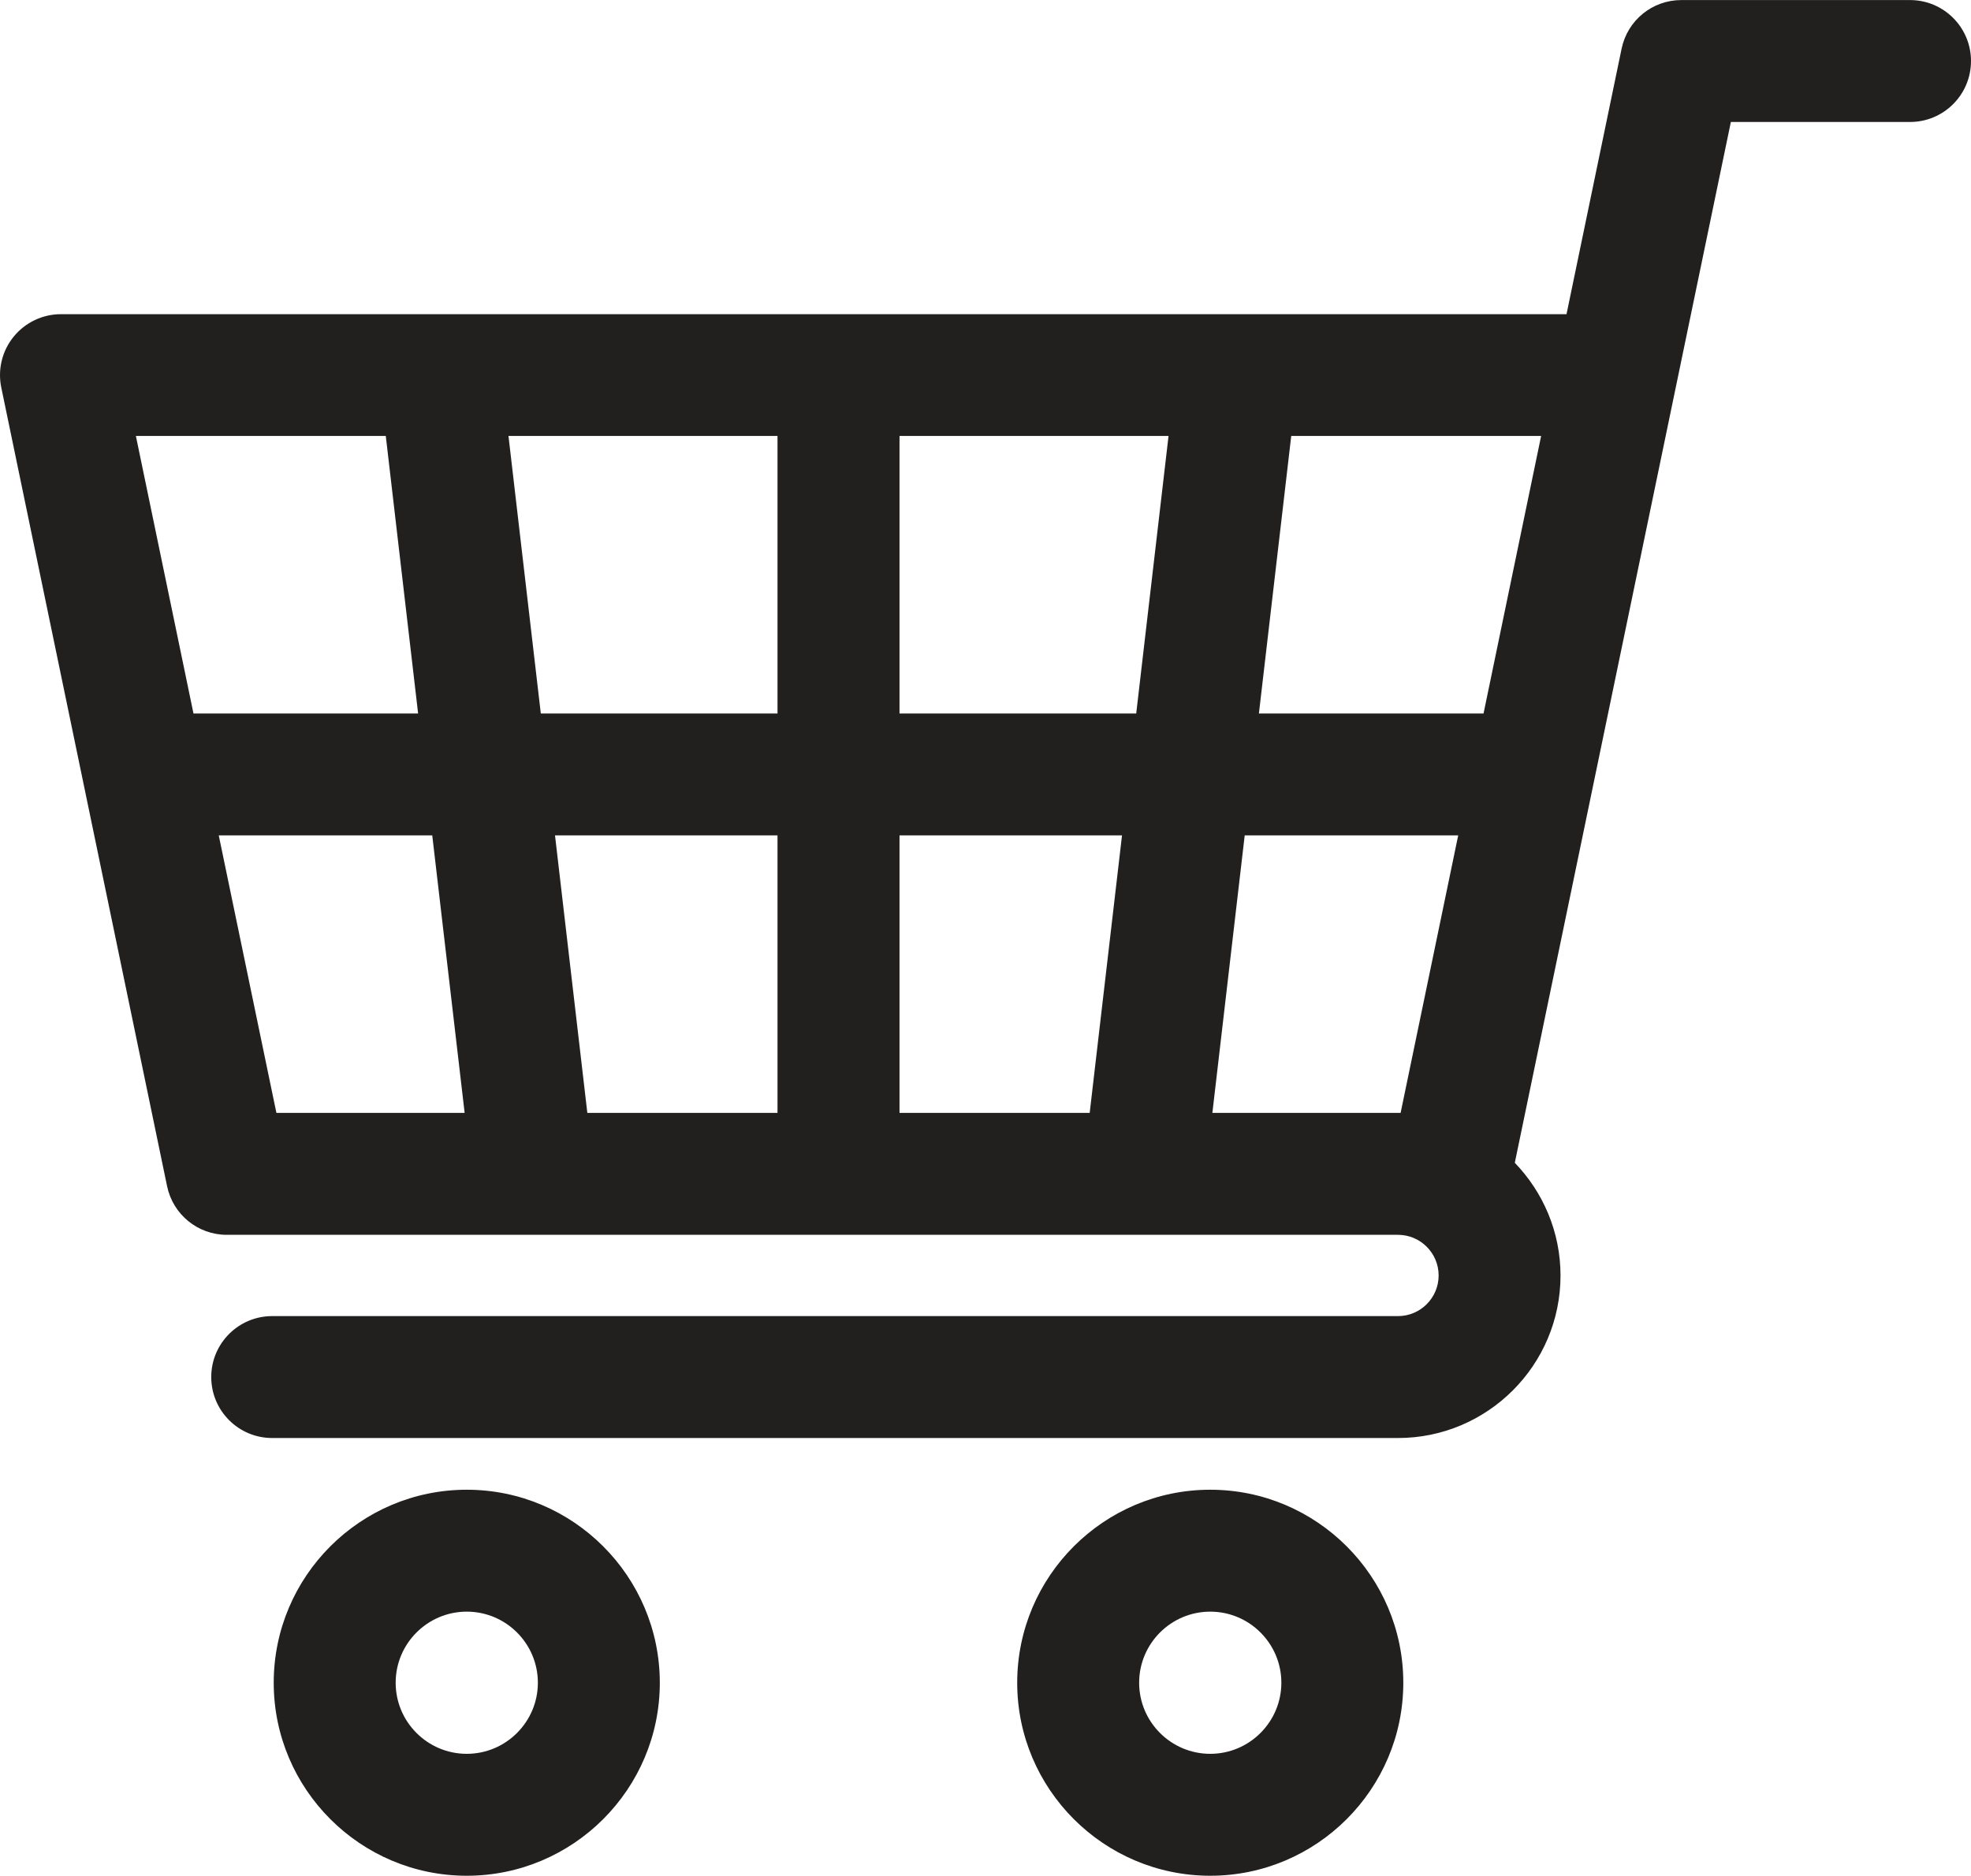
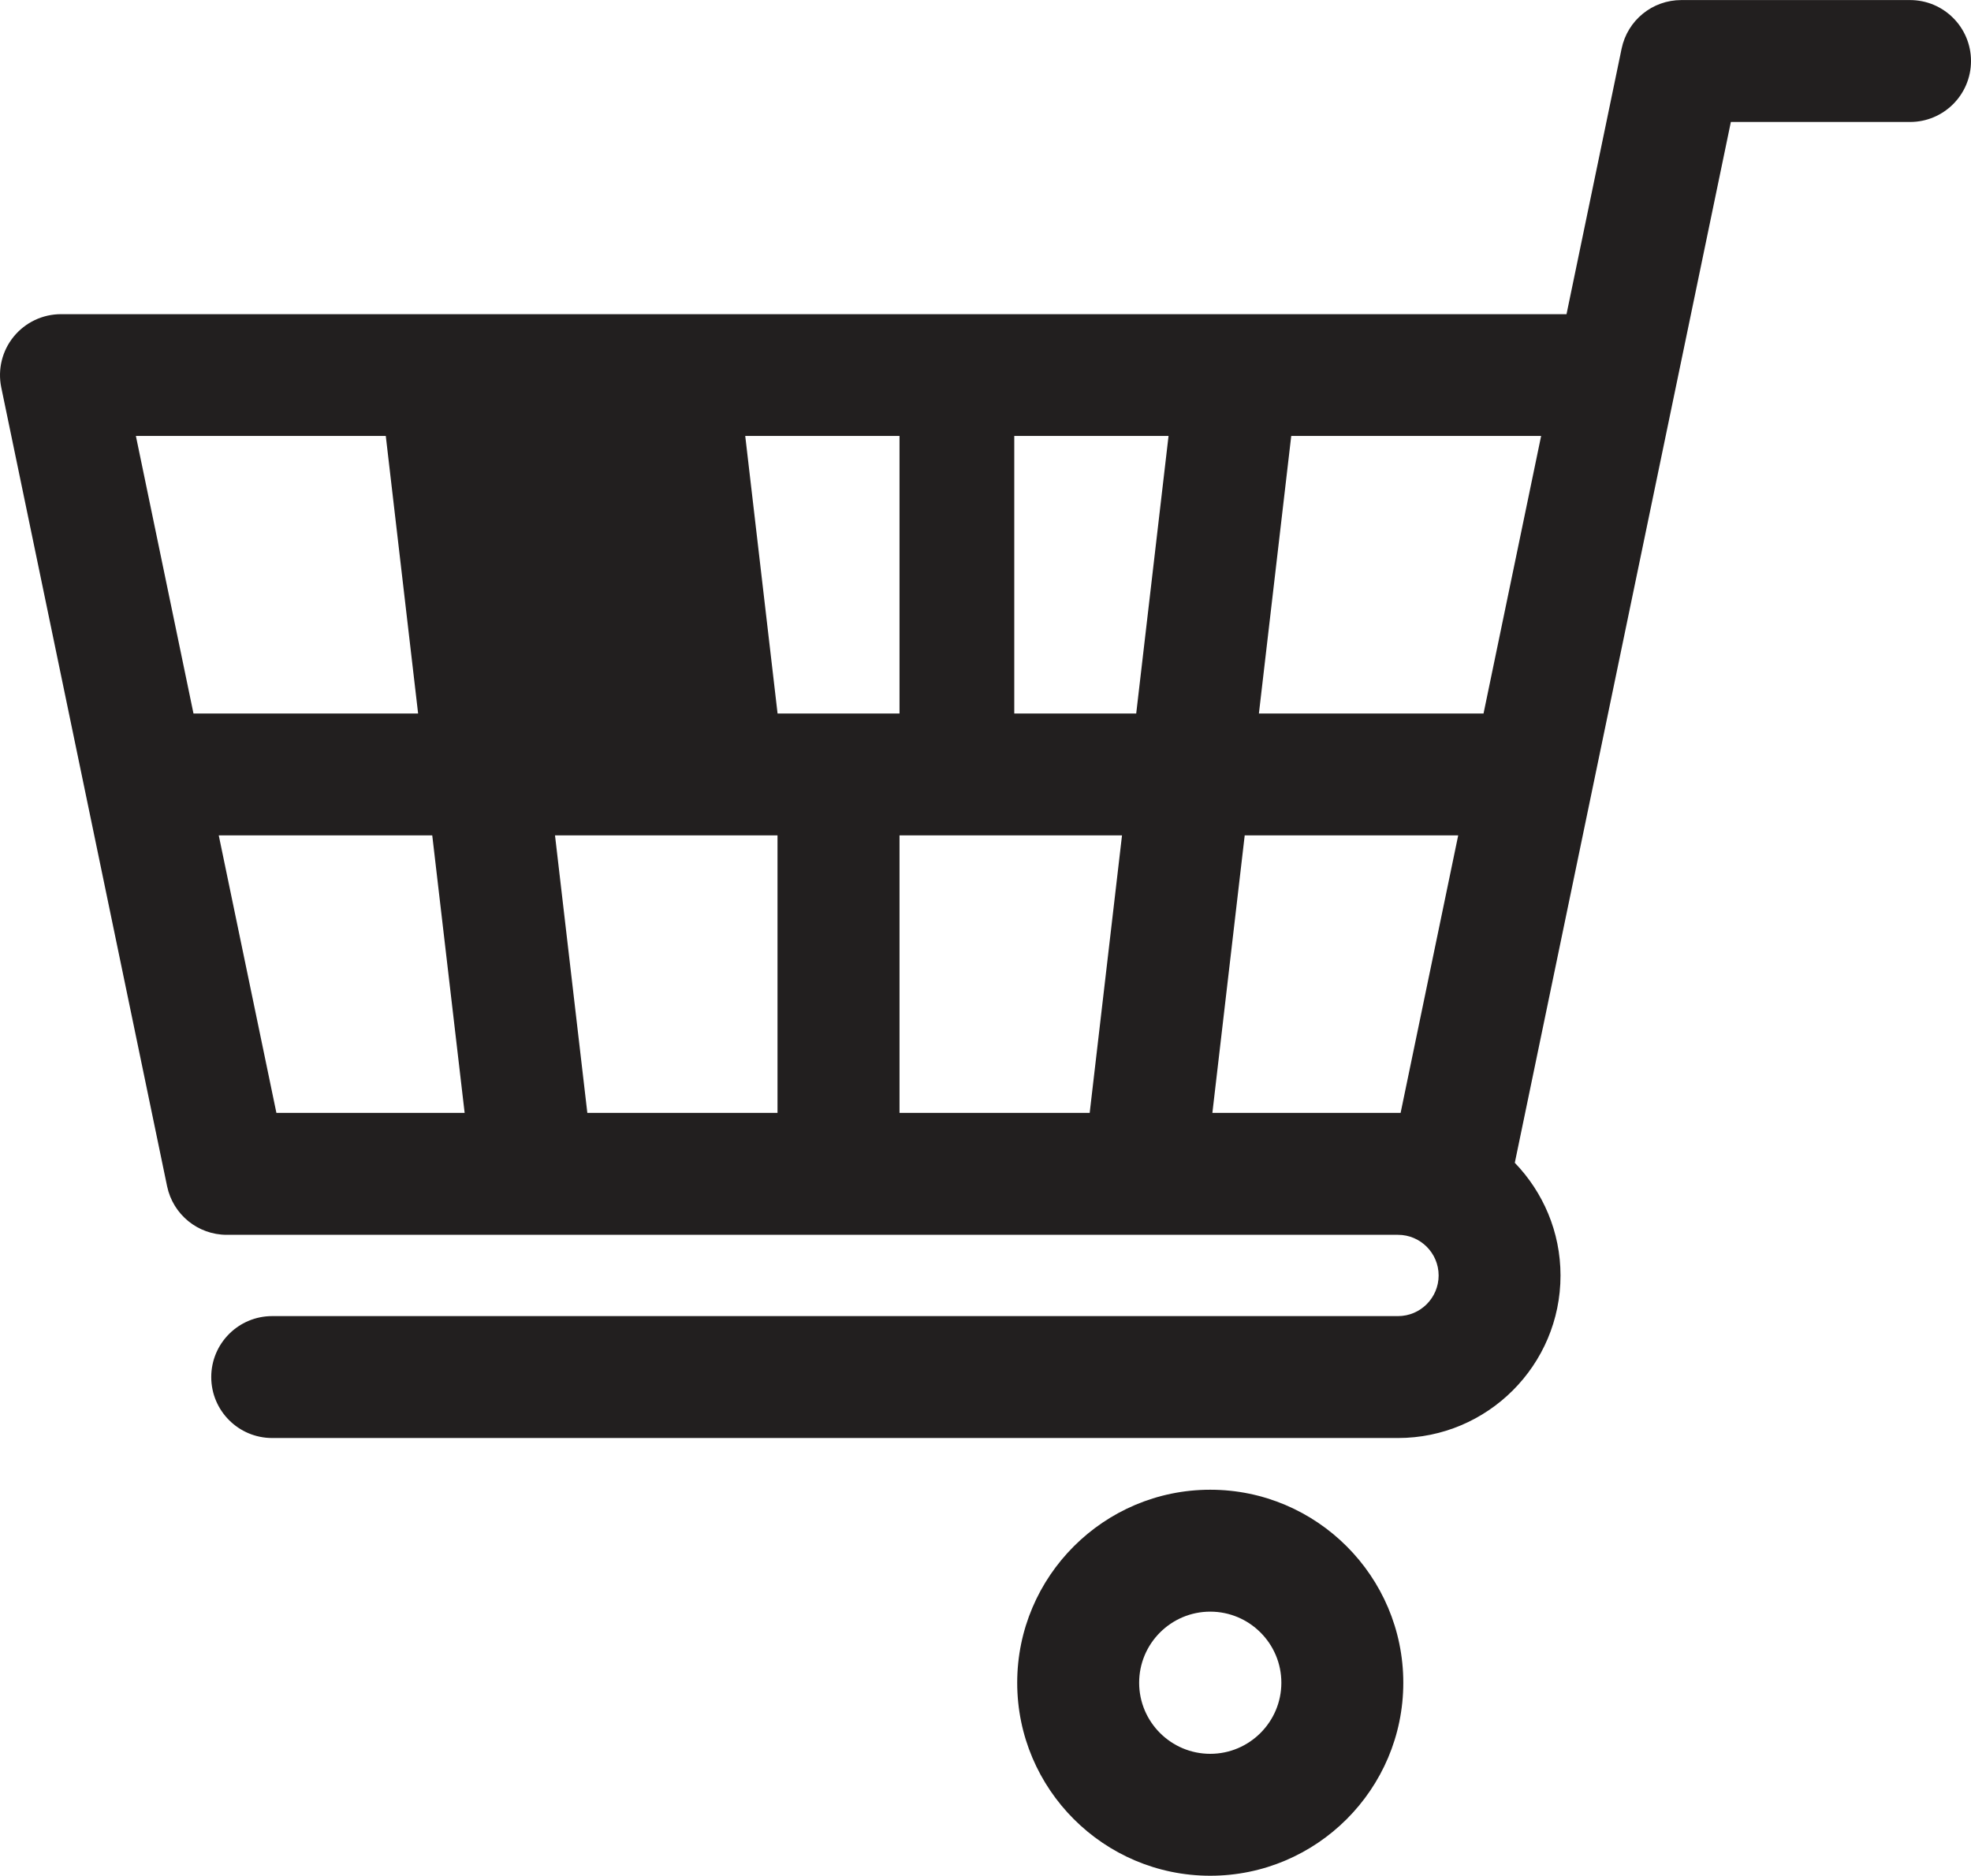
<svg xmlns="http://www.w3.org/2000/svg" xmlns:xlink="http://www.w3.org/1999/xlink" version="1.1" id="Layer_1" x="0px" y="0px" viewBox="0 0 3151.8 3000" style="enable-background:new 0 0 3151.8 3000;" xml:space="preserve">
  <style type="text/css">
	.st0{clip-path:url(#SVGID_2_);fill:#221F1F;}
</style>
  <g>
    <defs>
      <rect id="SVGID_1_" width="3151.8" height="3000" />
    </defs>
    <clipPath id="SVGID_2_">
      <use xlink:href="#SVGID_1_" style="overflow:visible;" />
    </clipPath>
-     <path class="st0" d="M2235.5,1975c35.8,0,65,29.1,65,65c0,35.8-29.1,65-65,65H435.3c-53.8,0-97.5,43.6-97.5,97.5   c0,53.8,43.6,97.5,97.5,97.5h1800.2c143.3,0,259.9-116.6,259.9-259.9c0-70-28-133.5-73.1-180.3l345.5-1664.7h286.5   c53.8,0,97.5-43.6,97.5-97.5c0-53.8-43.6-97.5-97.5-97.5h-365.8c-46.2,0-86,32.4-95.4,77.7l-88.1,424.7H97.5   c-29.3,0-57.1,13.2-75.6,35.9C3.4,561.1-3.9,590.9,2,619.6l265.2,1277.7c9.4,45.2,49.2,77.7,95.4,77.7H2235.5z M1742.5,1780h-304.1   v-443.9h355.8L1742.5,1780z M1243.4,1780H939.2l-51.7-443.9h355.8V1780z M1816.9,1141.2h-378.5V697.3h430.2L1816.9,1141.2z    M1243.4,1141.2H864.8l-51.7-443.9h430.2V1141.2z M1990.4,1336.1h341.4l-92.1,443.9h-4.2h-296.8L1990.4,1336.1z M2372.3,1141.2   h-359.2l51.7-443.9h399.6L2372.3,1141.2z M616.9,697.3l51.7,443.9H309.4l-92.1-443.9H616.9z M349.8,1336.1h341.4L743,1780H442   L349.8,1336.1z" />
+     <path class="st0" d="M2235.5,1975c35.8,0,65,29.1,65,65c0,35.8-29.1,65-65,65H435.3c-53.8,0-97.5,43.6-97.5,97.5   c0,53.8,43.6,97.5,97.5,97.5h1800.2c143.3,0,259.9-116.6,259.9-259.9c0-70-28-133.5-73.1-180.3l345.5-1664.7h286.5   c53.8,0,97.5-43.6,97.5-97.5c0-53.8-43.6-97.5-97.5-97.5h-365.8c-46.2,0-86,32.4-95.4,77.7l-88.1,424.7H97.5   c-29.3,0-57.1,13.2-75.6,35.9C3.4,561.1-3.9,590.9,2,619.6l265.2,1277.7c9.4,45.2,49.2,77.7,95.4,77.7H2235.5z M1742.5,1780h-304.1   v-443.9h355.8L1742.5,1780z M1243.4,1780H939.2l-51.7-443.9h355.8V1780z M1816.9,1141.2h-378.5V697.3h430.2L1816.9,1141.2z    M1243.4,1141.2l-51.7-443.9h430.2V1141.2z M1990.4,1336.1h341.4l-92.1,443.9h-4.2h-296.8L1990.4,1336.1z M2372.3,1141.2   h-359.2l51.7-443.9h399.6L2372.3,1141.2z M616.9,697.3l51.7,443.9H309.4l-92.1-443.9H616.9z M349.8,1336.1h341.4L743,1780H442   L349.8,1336.1z" />
    <path class="st0" d="M1935.3,2382.7c-170.2,0-308.7,138.5-308.7,308.7c0,170.2,138.5,308.7,308.7,308.7   c170.2,0,308.7-138.5,308.7-308.7C2244,2521.2,2105.5,2382.7,1935.3,2382.7 M1935.3,2805.1c-62.7,0-113.7-51-113.7-113.7   c0-62.7,51-113.7,113.7-113.7c62.7,0,113.7,51,113.7,113.7C2049,2754,1998,2805.1,1935.3,2805.1" />
-     <path class="st0" d="M746.4,2382.7c-170.2,0-308.7,138.5-308.7,308.7c0,170.2,138.5,308.7,308.7,308.7s308.7-138.5,308.7-308.7   C1055,2521.2,916.6,2382.7,746.4,2382.7 M746.4,2805.1c-62.7,0-113.7-51-113.7-113.7c0-62.7,51-113.7,113.7-113.7   s113.7,51,113.7,113.7C860.1,2754,809.1,2805.1,746.4,2805.1" />
  </g>
</svg>